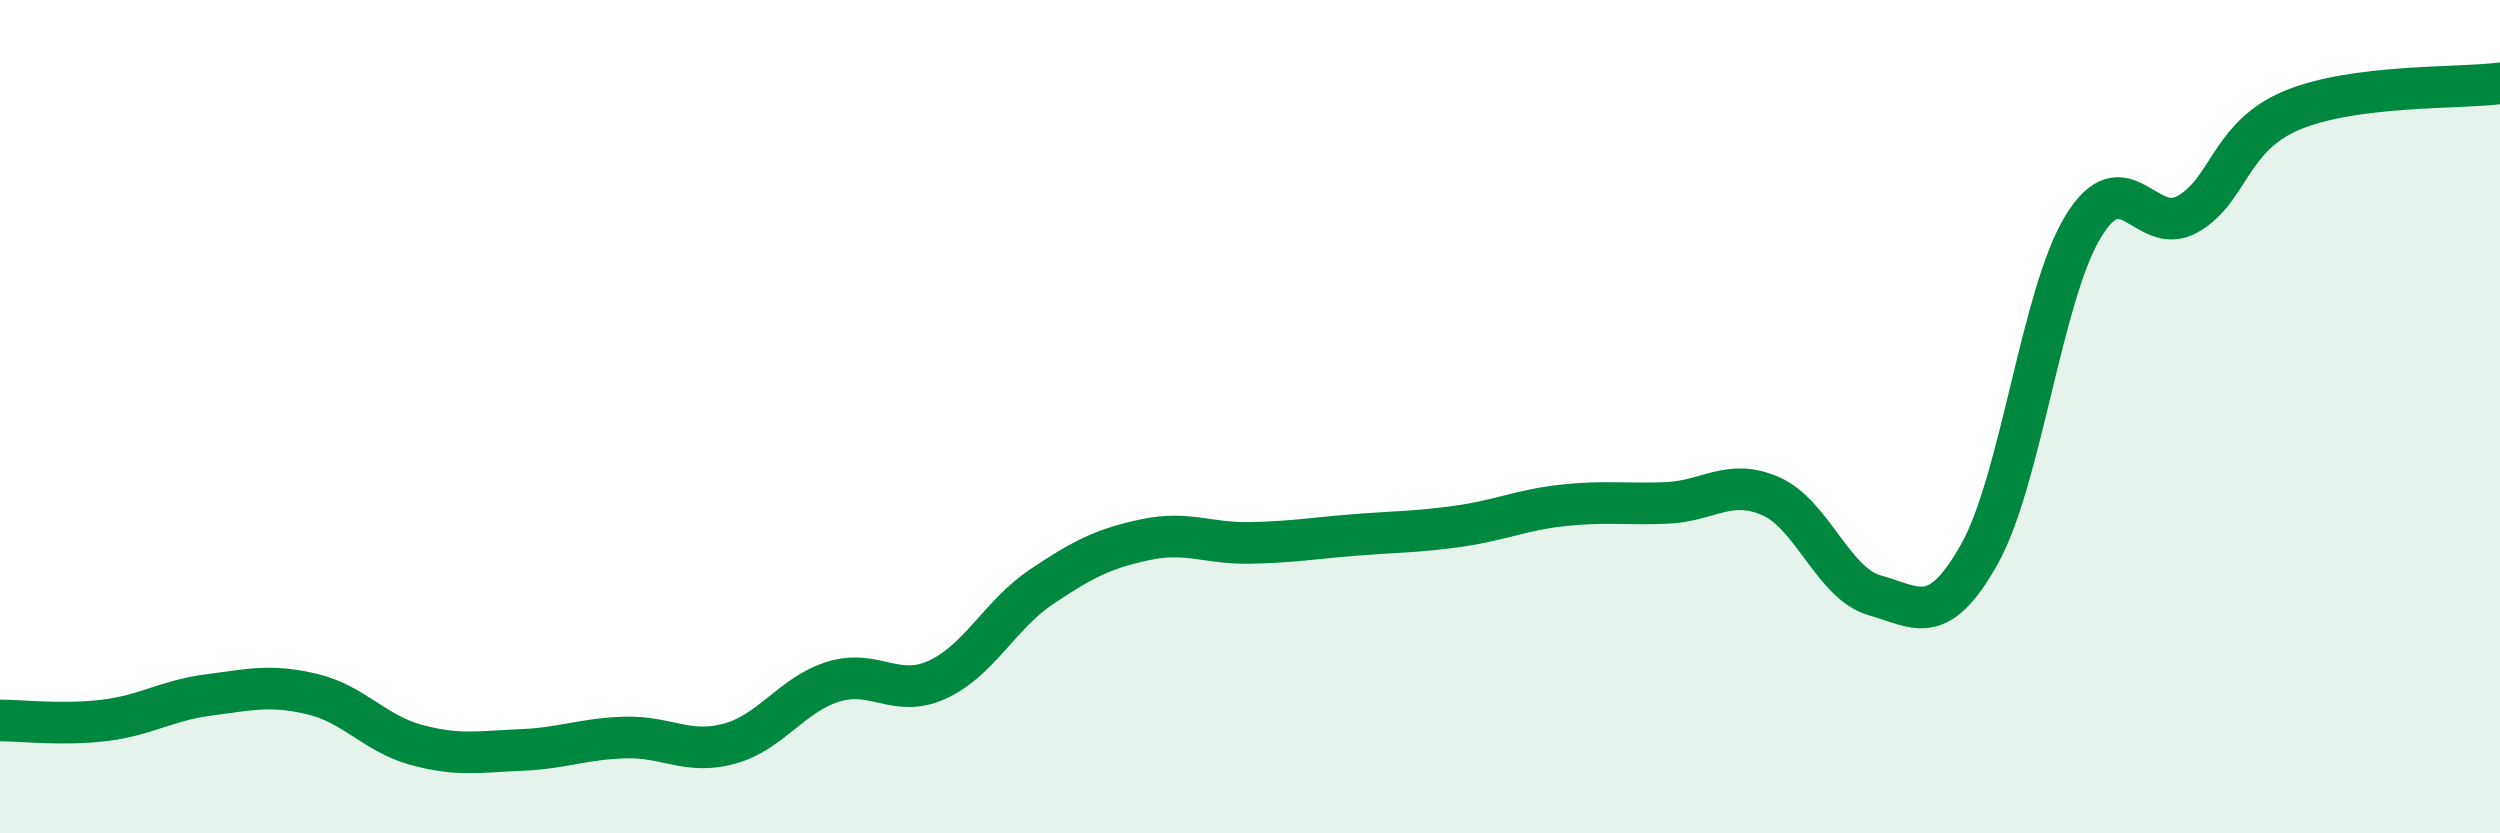
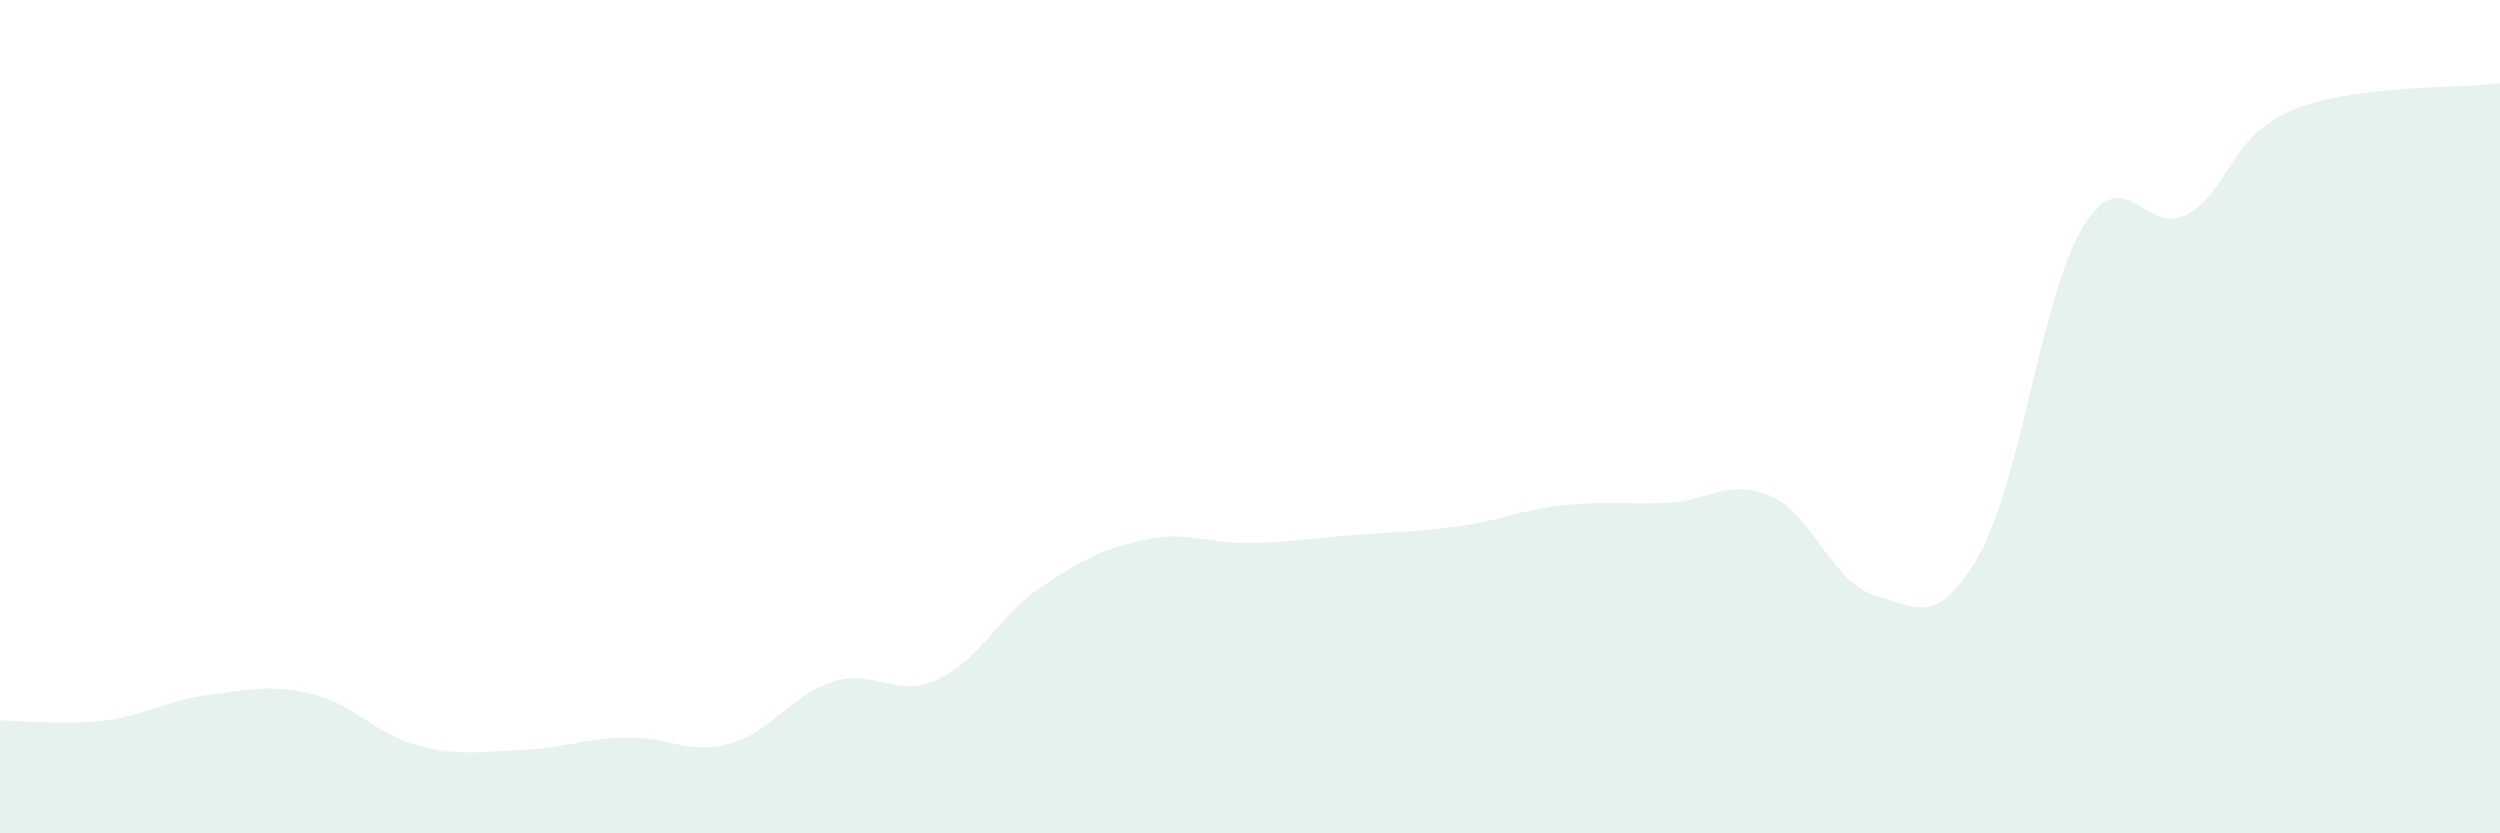
<svg xmlns="http://www.w3.org/2000/svg" width="60" height="20" viewBox="0 0 60 20">
  <path d="M 0,17.29 C 0.5,17.29 1.5,17.41 2.5,17.29 C 3.5,17.17 4,16.81 5,16.68 C 6,16.55 6.5,16.42 7.5,16.66 C 8.5,16.9 9,17.61 10,17.88 C 11,18.15 11.5,18.04 12.5,18 C 13.5,17.96 14,17.73 15,17.7 C 16,17.67 16.5,18.12 17.5,17.85 C 18.5,17.58 19,16.67 20,16.36 C 21,16.05 21.5,16.77 22.5,16.31 C 23.5,15.85 24,14.75 25,14.08 C 26,13.41 26.5,13.16 27.5,12.95 C 28.5,12.74 29,13.05 30,13.03 C 31,13.01 31.5,12.92 32.5,12.84 C 33.5,12.76 34,12.77 35,12.63 C 36,12.49 36.5,12.24 37.5,12.13 C 38.5,12.02 39,12.11 40,12.07 C 41,12.03 41.5,11.47 42.5,11.91 C 43.5,12.35 44,14.01 45,14.29 C 46,14.57 46.5,15.08 47.5,13.31 C 48.5,11.54 49,7.06 50,5.43 C 51,3.8 51.5,5.7 52.5,5.14 C 53.5,4.58 53.5,3.28 55,2.65 C 56.5,2.02 59,2.13 60,2L60 20L0 20Z" fill="#008740" opacity="0.1" stroke-linecap="round" stroke-linejoin="round" />
-   <path d="M 0,17.29 C 0.5,17.29 1.5,17.41 2.5,17.29 C 3.5,17.17 4,16.81 5,16.68 C 6,16.55 6.5,16.42 7.5,16.66 C 8.5,16.9 9,17.61 10,17.88 C 11,18.15 11.5,18.04 12.5,18 C 13.5,17.96 14,17.73 15,17.7 C 16,17.67 16.5,18.12 17.5,17.85 C 18.5,17.58 19,16.67 20,16.36 C 21,16.05 21.5,16.77 22.5,16.31 C 23.5,15.85 24,14.75 25,14.08 C 26,13.41 26.5,13.16 27.5,12.95 C 28.5,12.74 29,13.05 30,13.03 C 31,13.01 31.5,12.92 32.5,12.84 C 33.5,12.76 34,12.77 35,12.63 C 36,12.49 36.5,12.24 37.5,12.13 C 38.5,12.02 39,12.11 40,12.07 C 41,12.03 41.5,11.47 42.5,11.91 C 43.5,12.35 44,14.01 45,14.29 C 46,14.57 46.5,15.08 47.5,13.31 C 48.5,11.54 49,7.06 50,5.43 C 51,3.8 51.5,5.7 52.5,5.14 C 53.5,4.58 53.5,3.28 55,2.65 C 56.5,2.02 59,2.13 60,2" stroke="#008740" stroke-width="1" fill="none" stroke-linecap="round" stroke-linejoin="round" />
</svg>